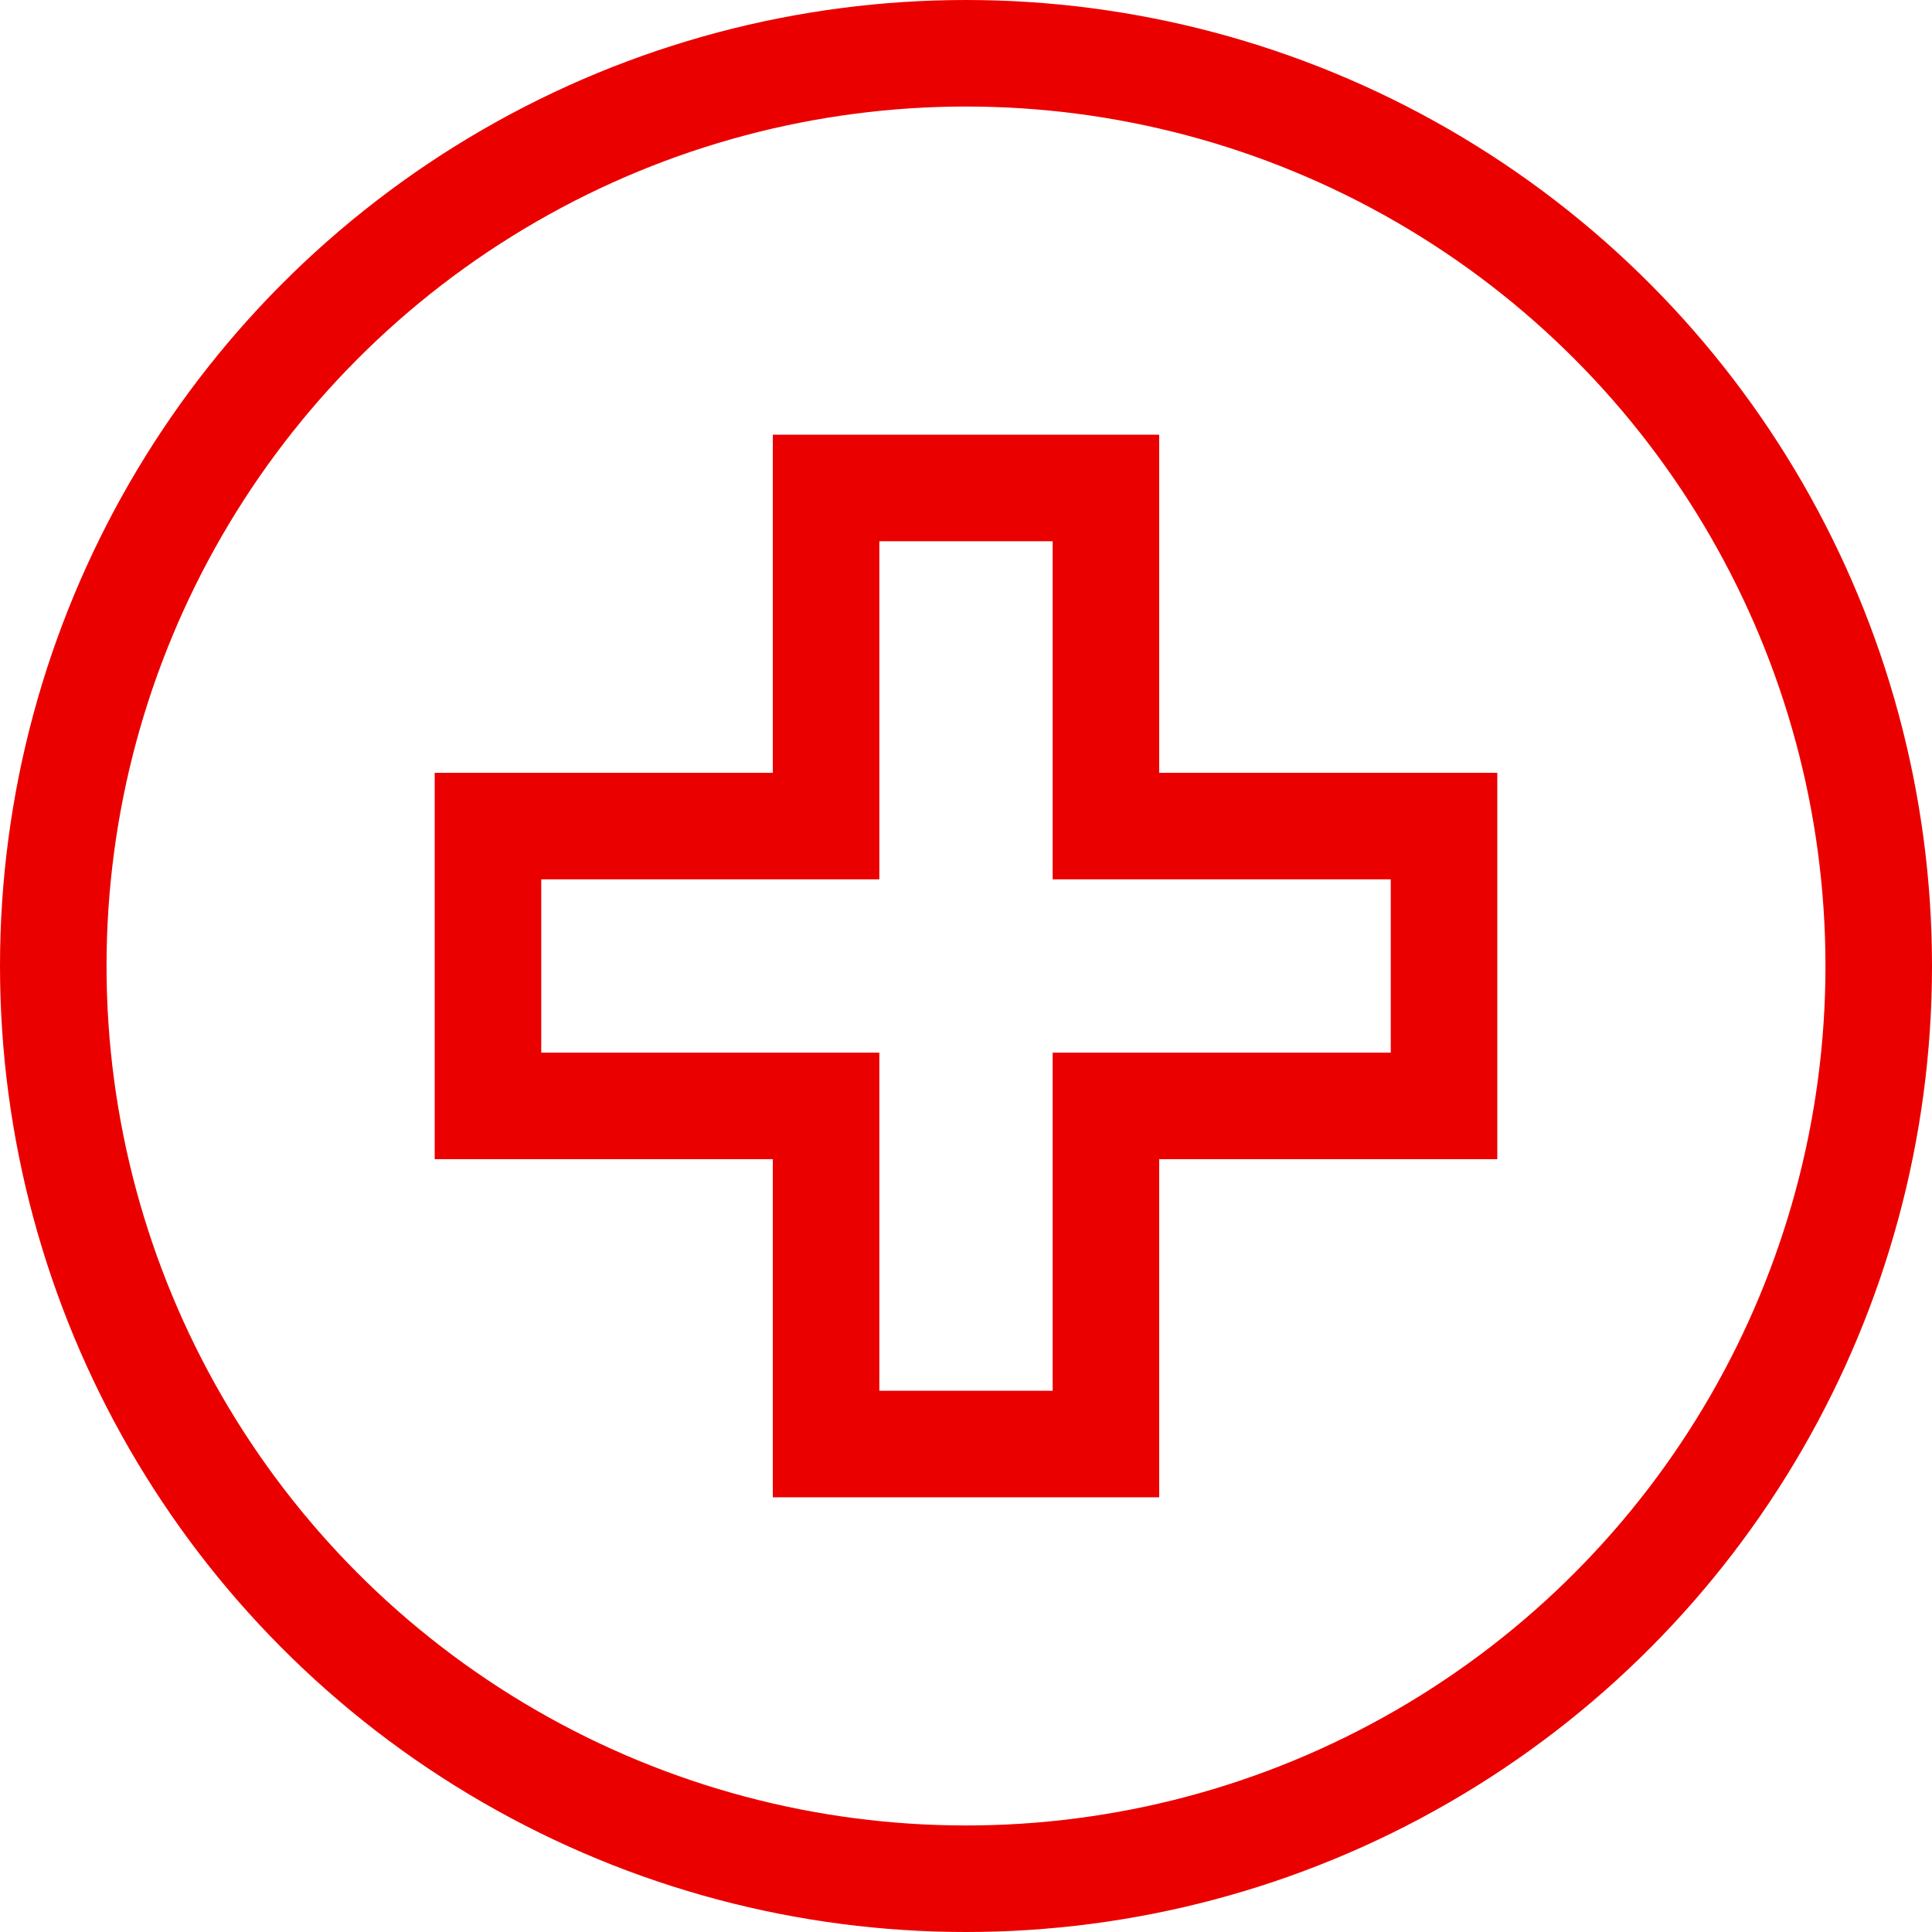
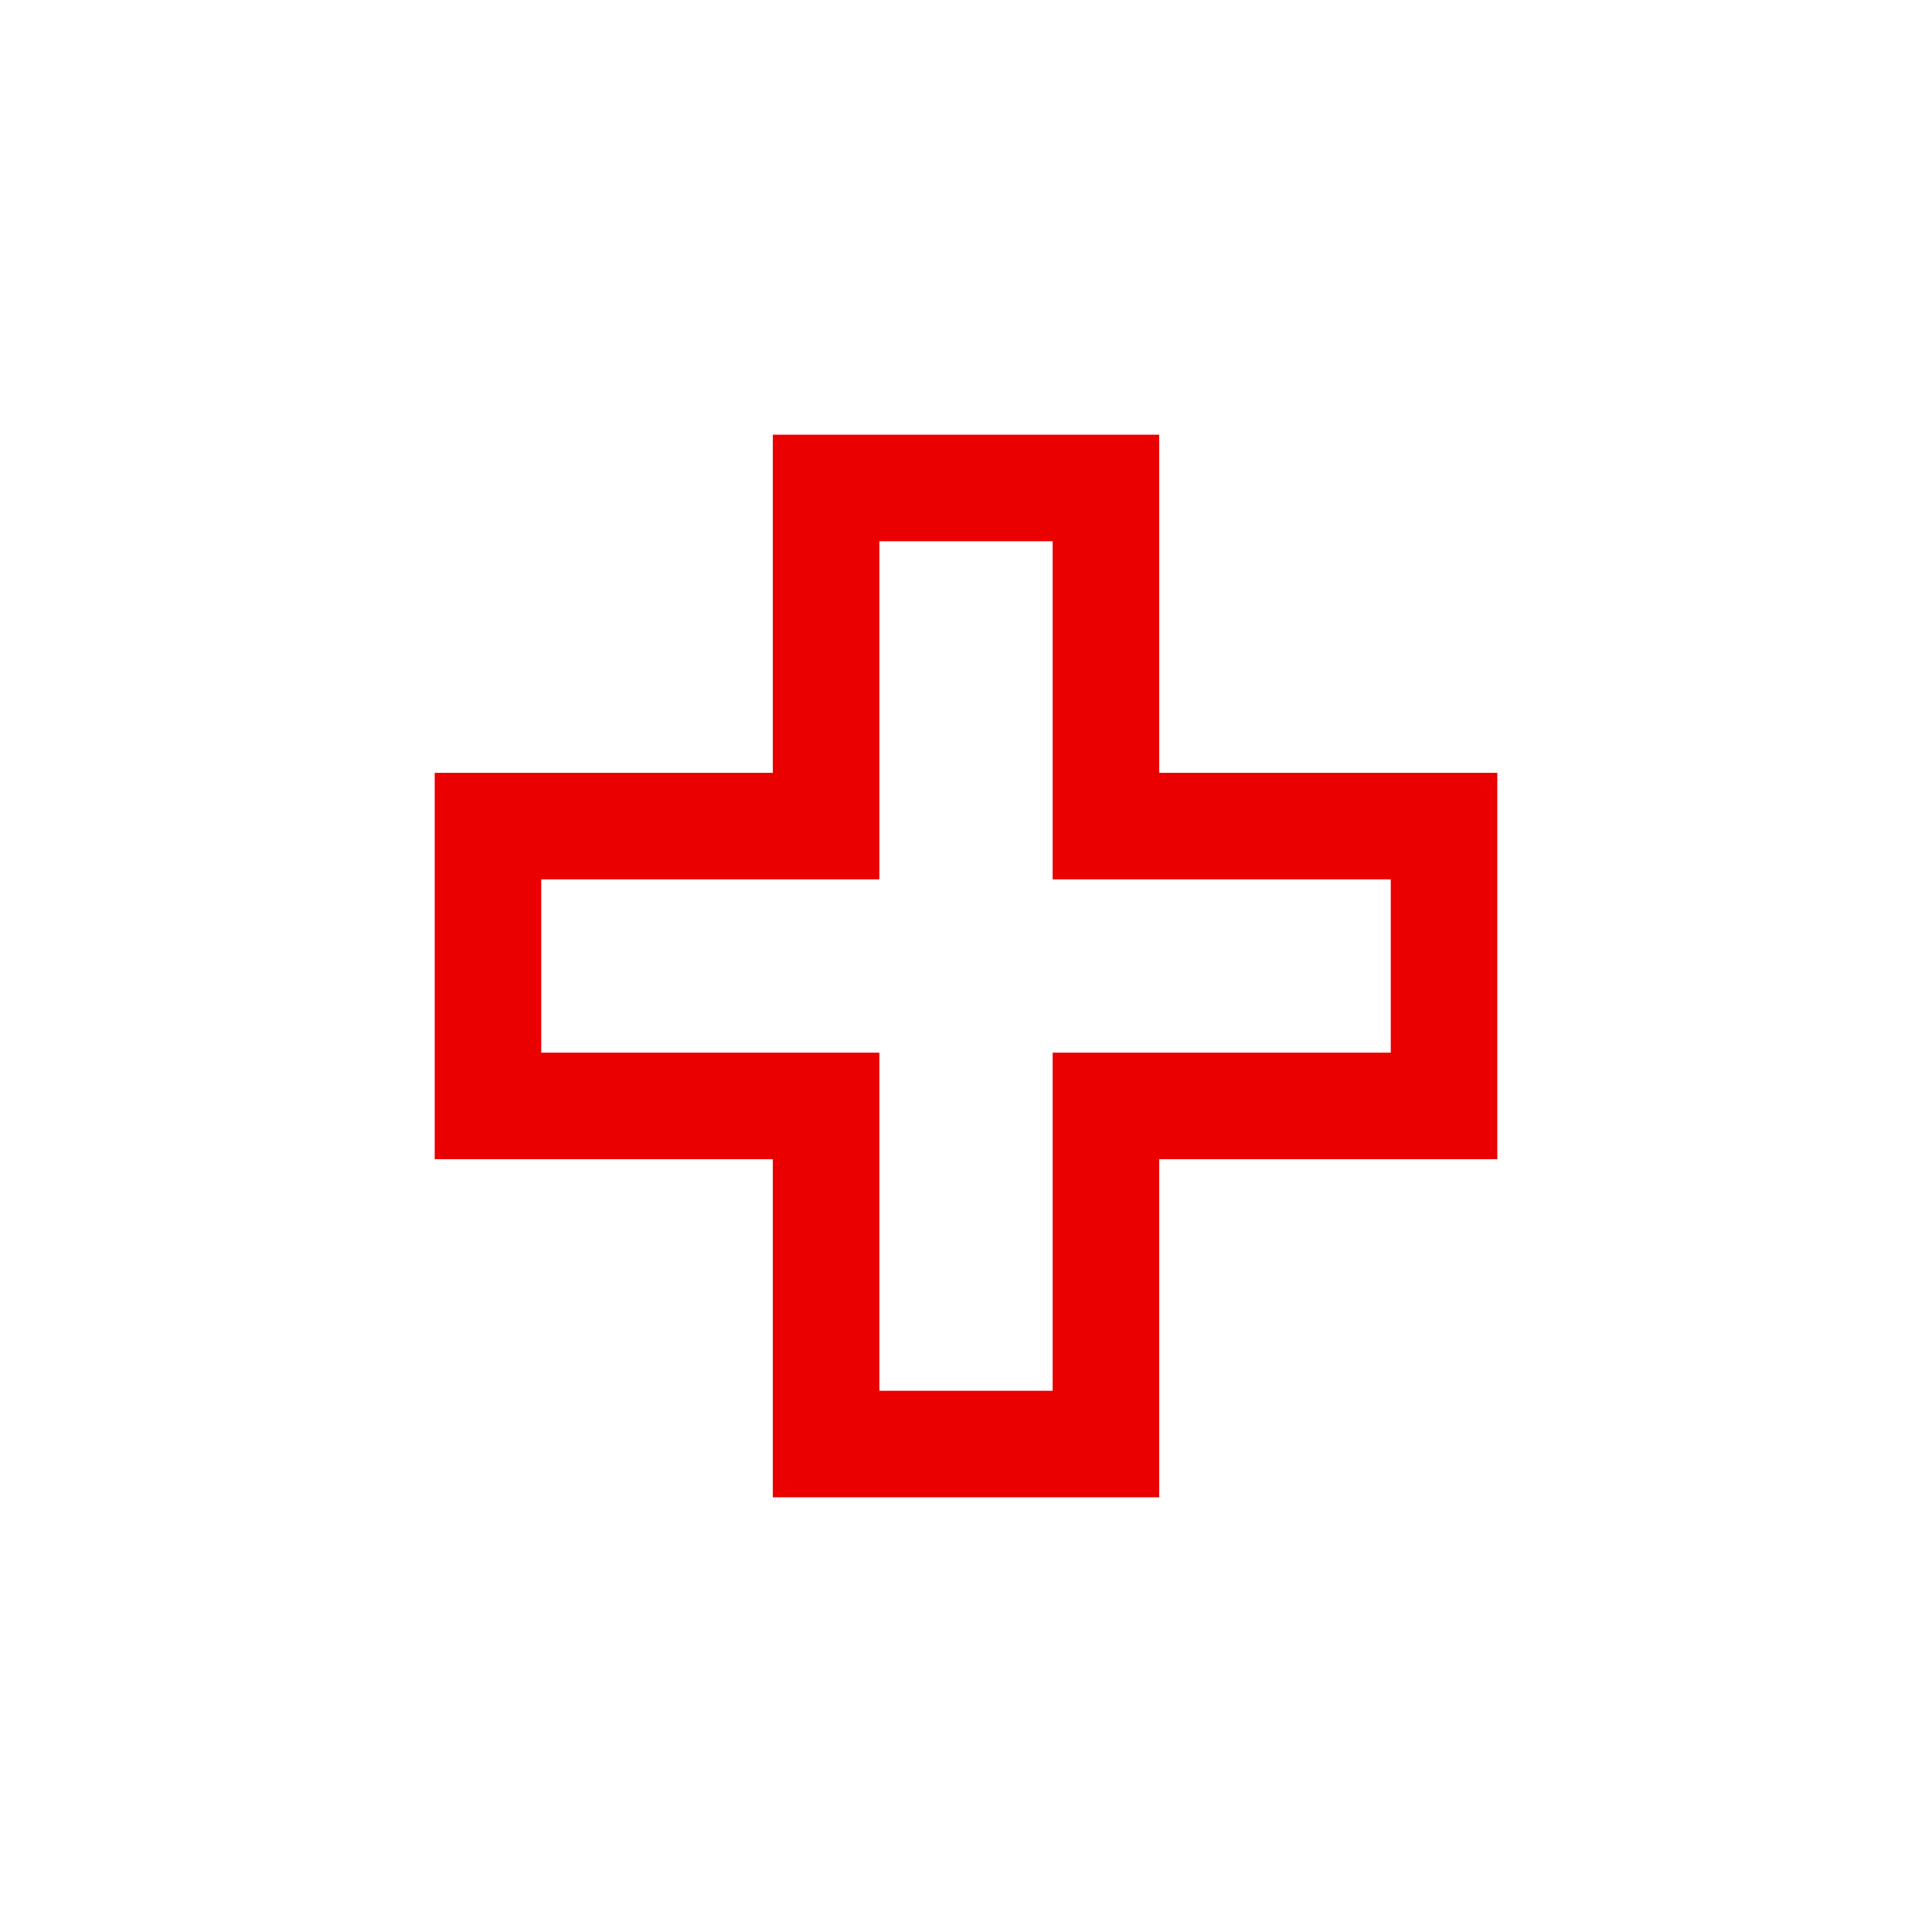
<svg xmlns="http://www.w3.org/2000/svg" width="35px" height="35px" viewBox="0 0 35 35" version="1.1">
  <title>Group 25</title>
  <g id="Symbols" stroke="none" stroke-width="1" fill="none" fill-rule="evenodd">
    <g id="Service-populaires" transform="translate(-30, -276)" stroke="#EB0000" stroke-width="1.93">
      <g id="Group-25" transform="translate(30, 276)">
-         <circle id="Oval" cx="17.5" cy="17.5" r="16.535" />
        <path d="M20.035,8.84 L20.035,14.965 L26.16,14.965 L26.16,20.035 L20.035,20.035 L20.035,26.16 L14.965,26.16 L14.965,20.035 L8.84,20.035 L8.84,14.965 L14.965,14.965 L14.965,8.84 L20.035,8.84 Z" id="Combined-Shape" />
      </g>
    </g>
  </g>
</svg>